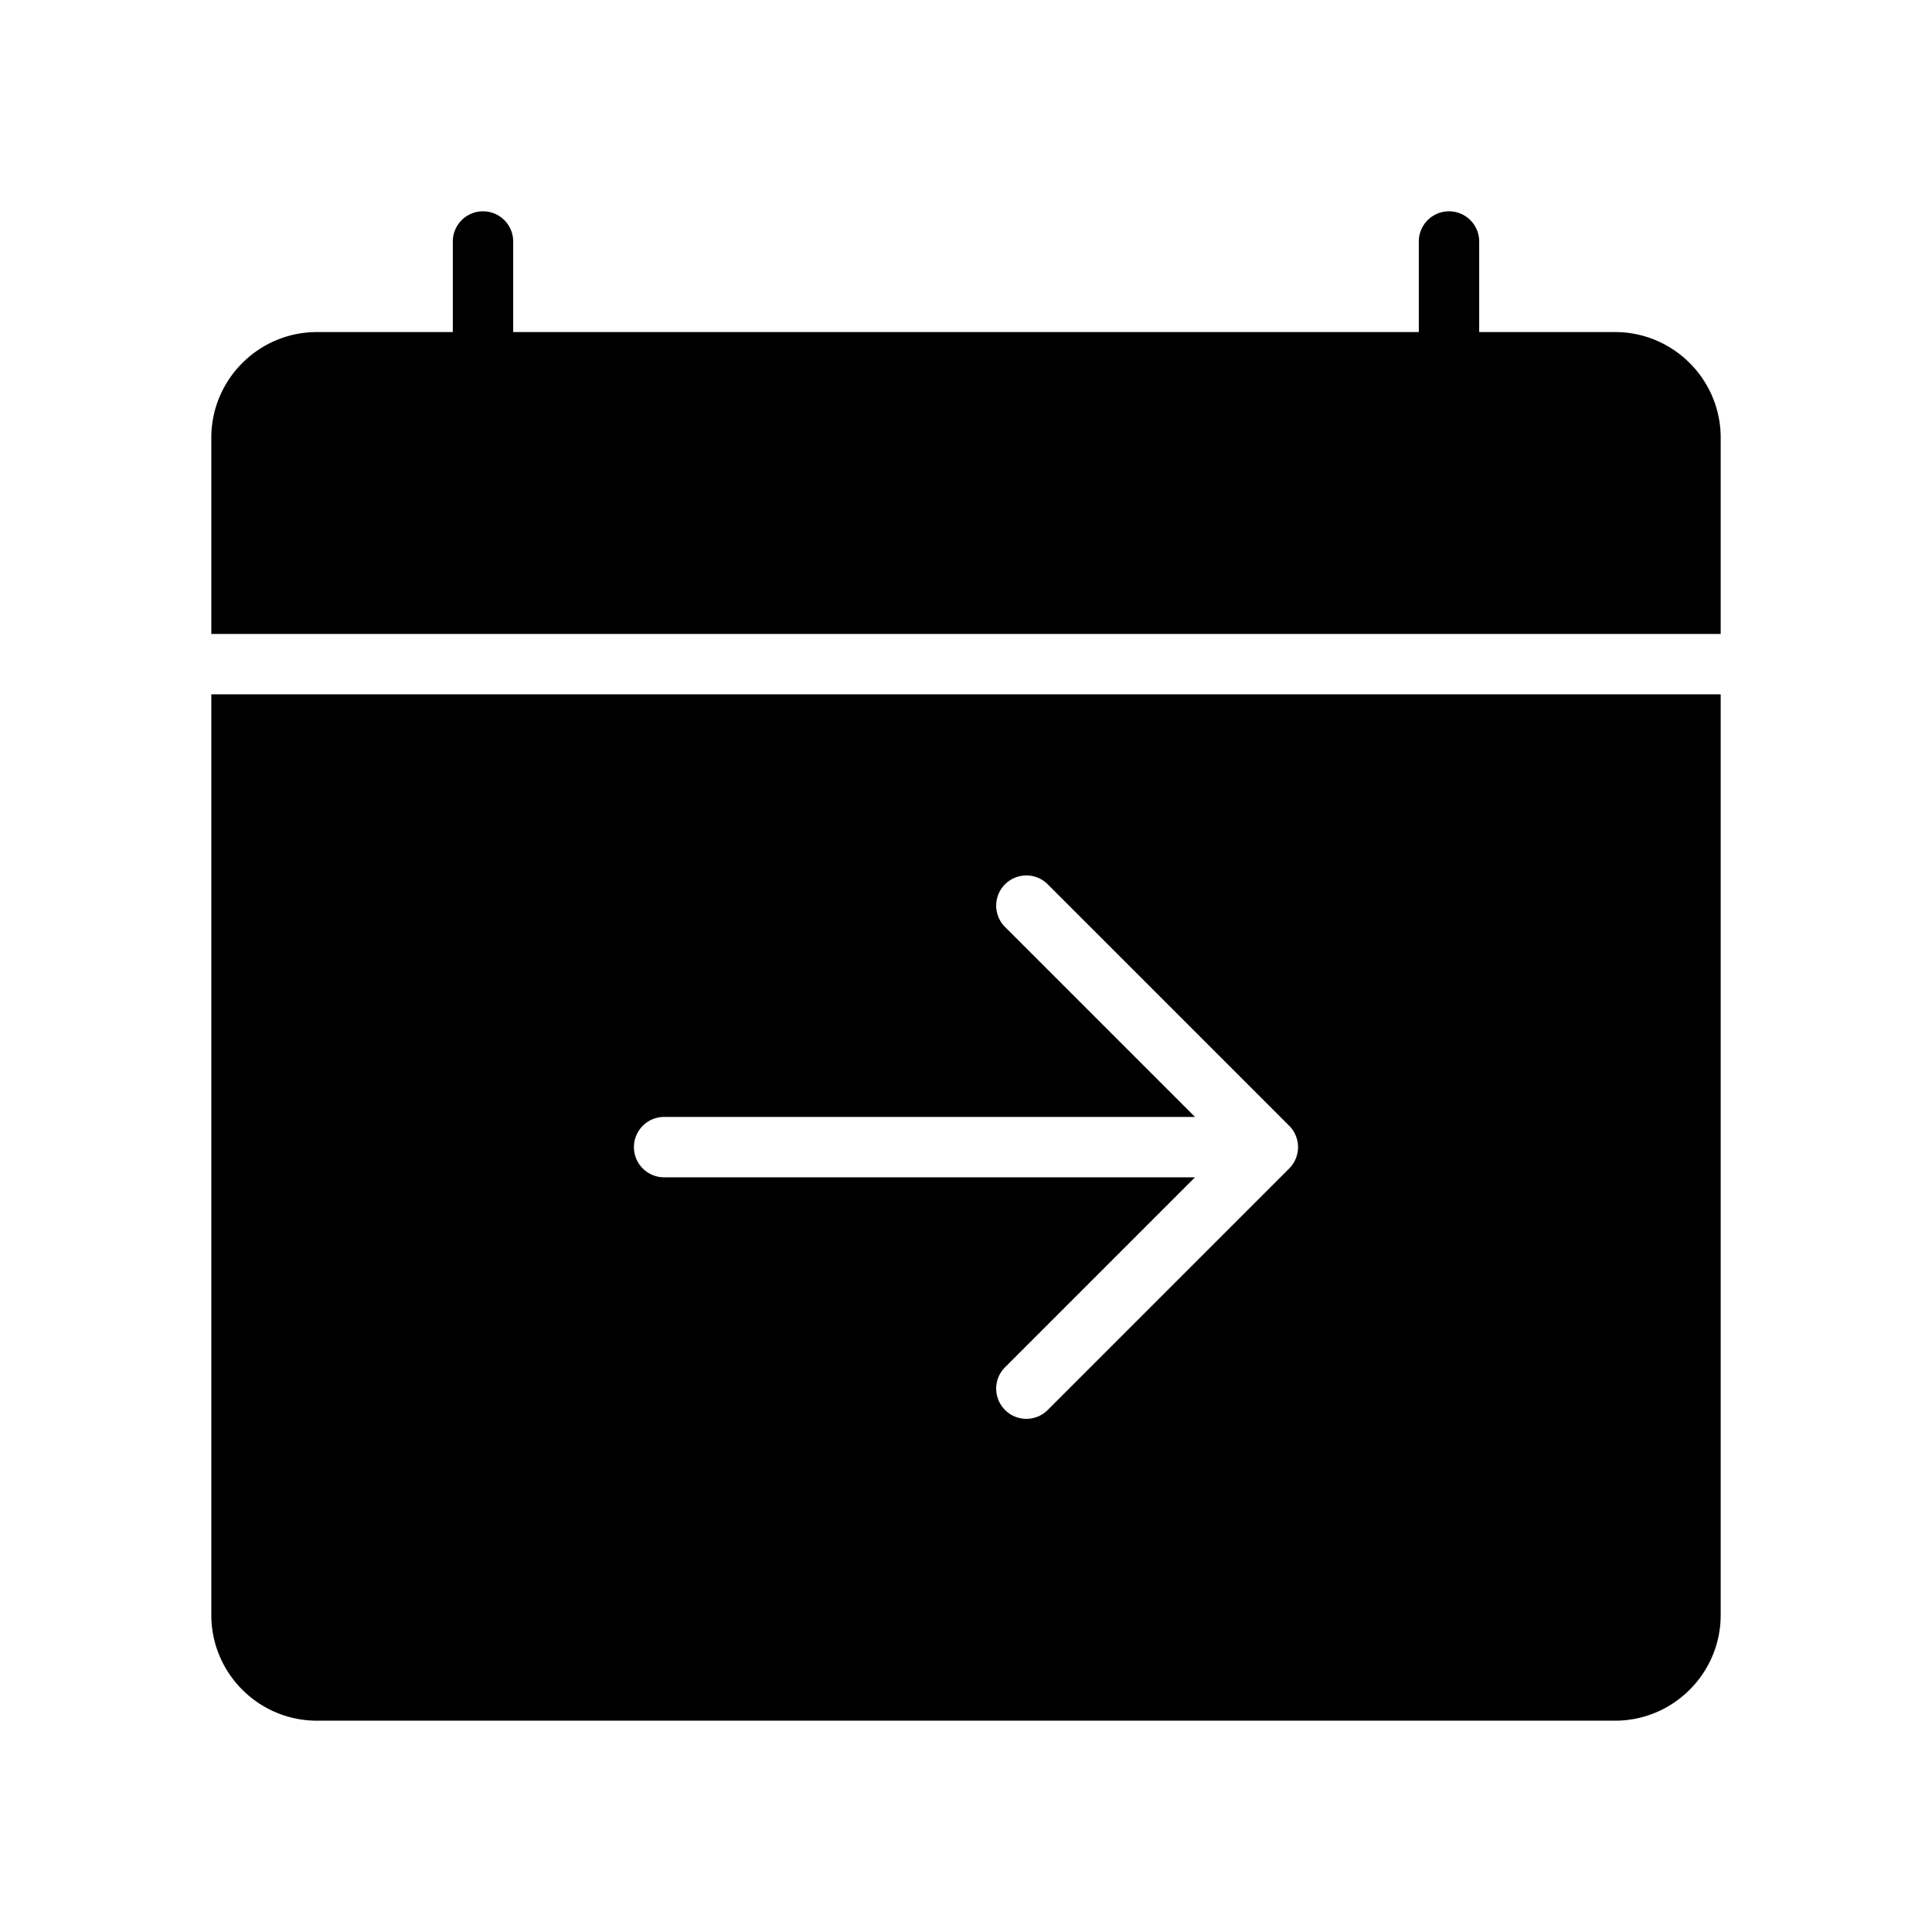
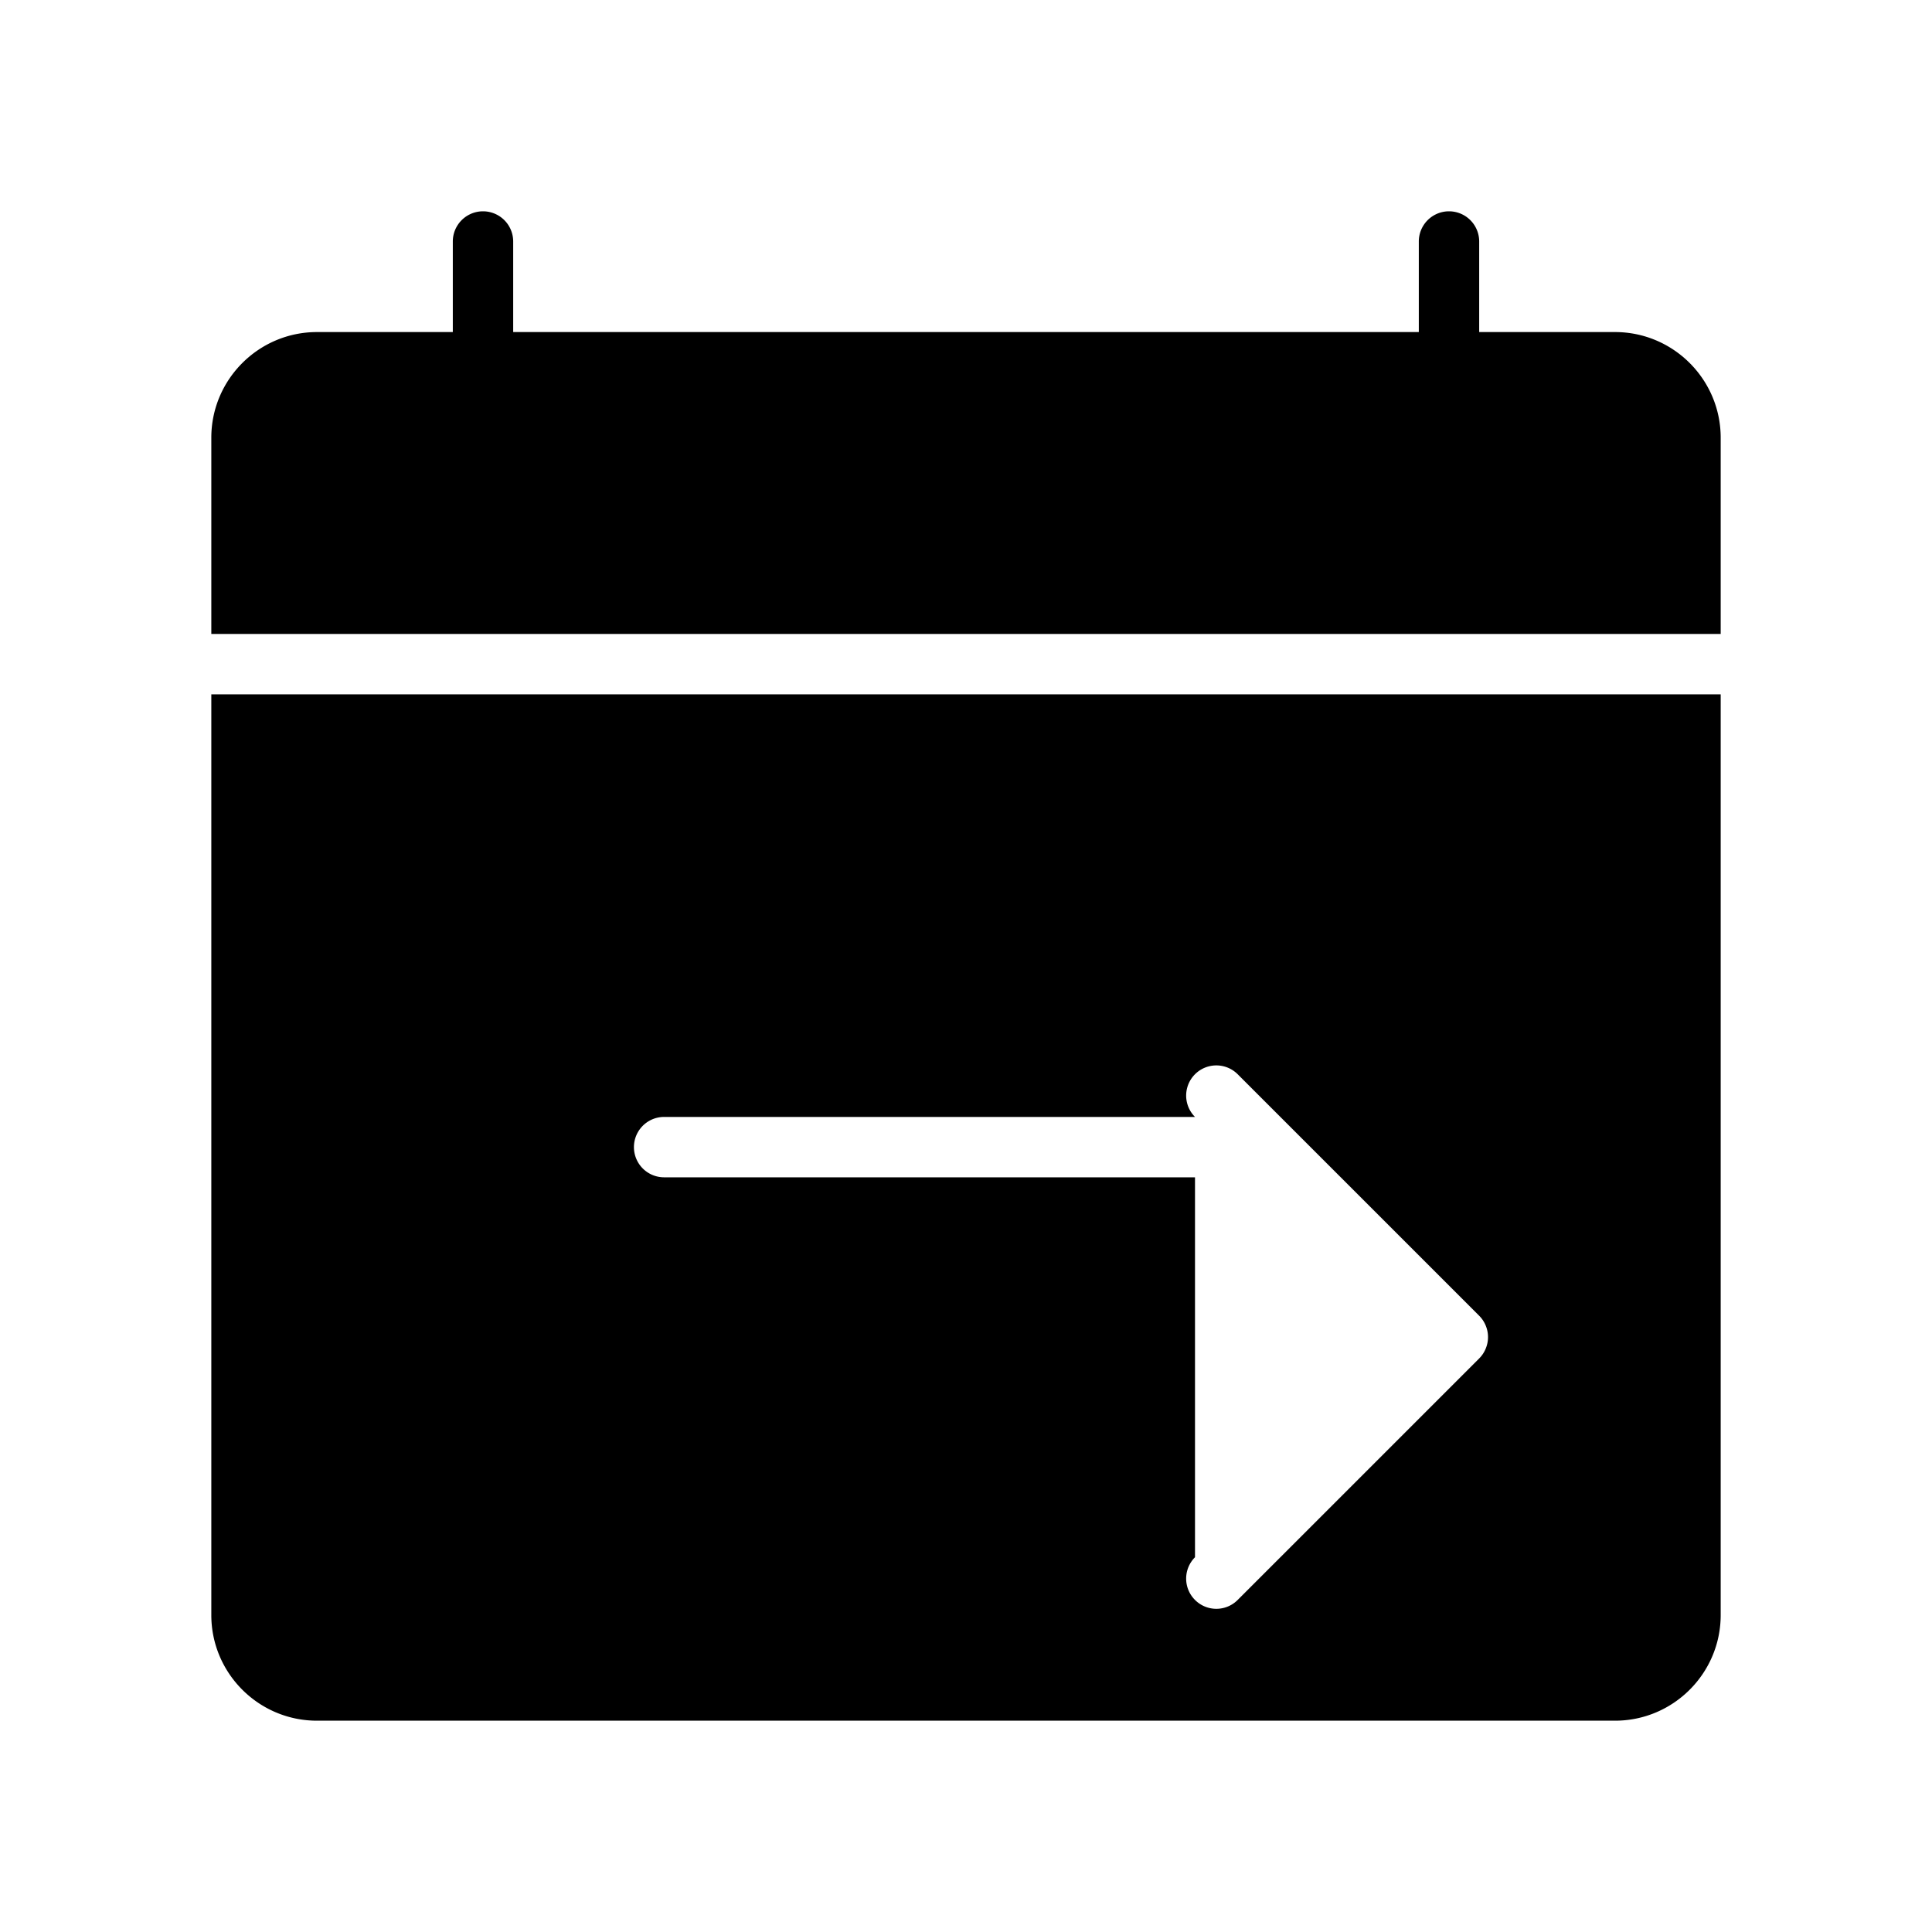
<svg xmlns="http://www.w3.org/2000/svg" viewBox="0 0 64 64">
-   <path d="M7 53.5c0 1.93 1.57 3.5 3.5 3.5h43c1.93 0 3.5-1.57 3.5-3.5V23H7v30.5zM22 37h17.586l-6.293-6.293a.999.999 0 1 1 1.414-1.414l7.999 7.999a.99.99 0 0 1 .217.326.992.992 0 0 1 0 .764.99.99 0 0 1-.217.326l-7.999 7.999a.997.997 0 0 1-1.414 0 .999.999 0 0 1 0-1.414L39.586 39H22a1 1 0 1 1 0-2zm31.5-26H49V8a1 1 0 1 0-2 0v3H17V8a1 1 0 1 0-2 0v3h-4.5C8.57 11 7 12.57 7 14.5V21h50v-6.5c0-1.93-1.57-3.5-3.5-3.5z" />
+   <path d="M7 53.5c0 1.93 1.57 3.5 3.5 3.5h43c1.93 0 3.5-1.57 3.5-3.5V23H7v30.5zM22 37h17.586a.999.999 0 1 1 1.414-1.414l7.999 7.999a.99.99 0 0 1 .217.326.992.992 0 0 1 0 .764.99.99 0 0 1-.217.326l-7.999 7.999a.997.997 0 0 1-1.414 0 .999.999 0 0 1 0-1.414L39.586 39H22a1 1 0 1 1 0-2zm31.5-26H49V8a1 1 0 1 0-2 0v3H17V8a1 1 0 1 0-2 0v3h-4.5C8.57 11 7 12.57 7 14.5V21h50v-6.5c0-1.93-1.57-3.5-3.5-3.5z" />
</svg>